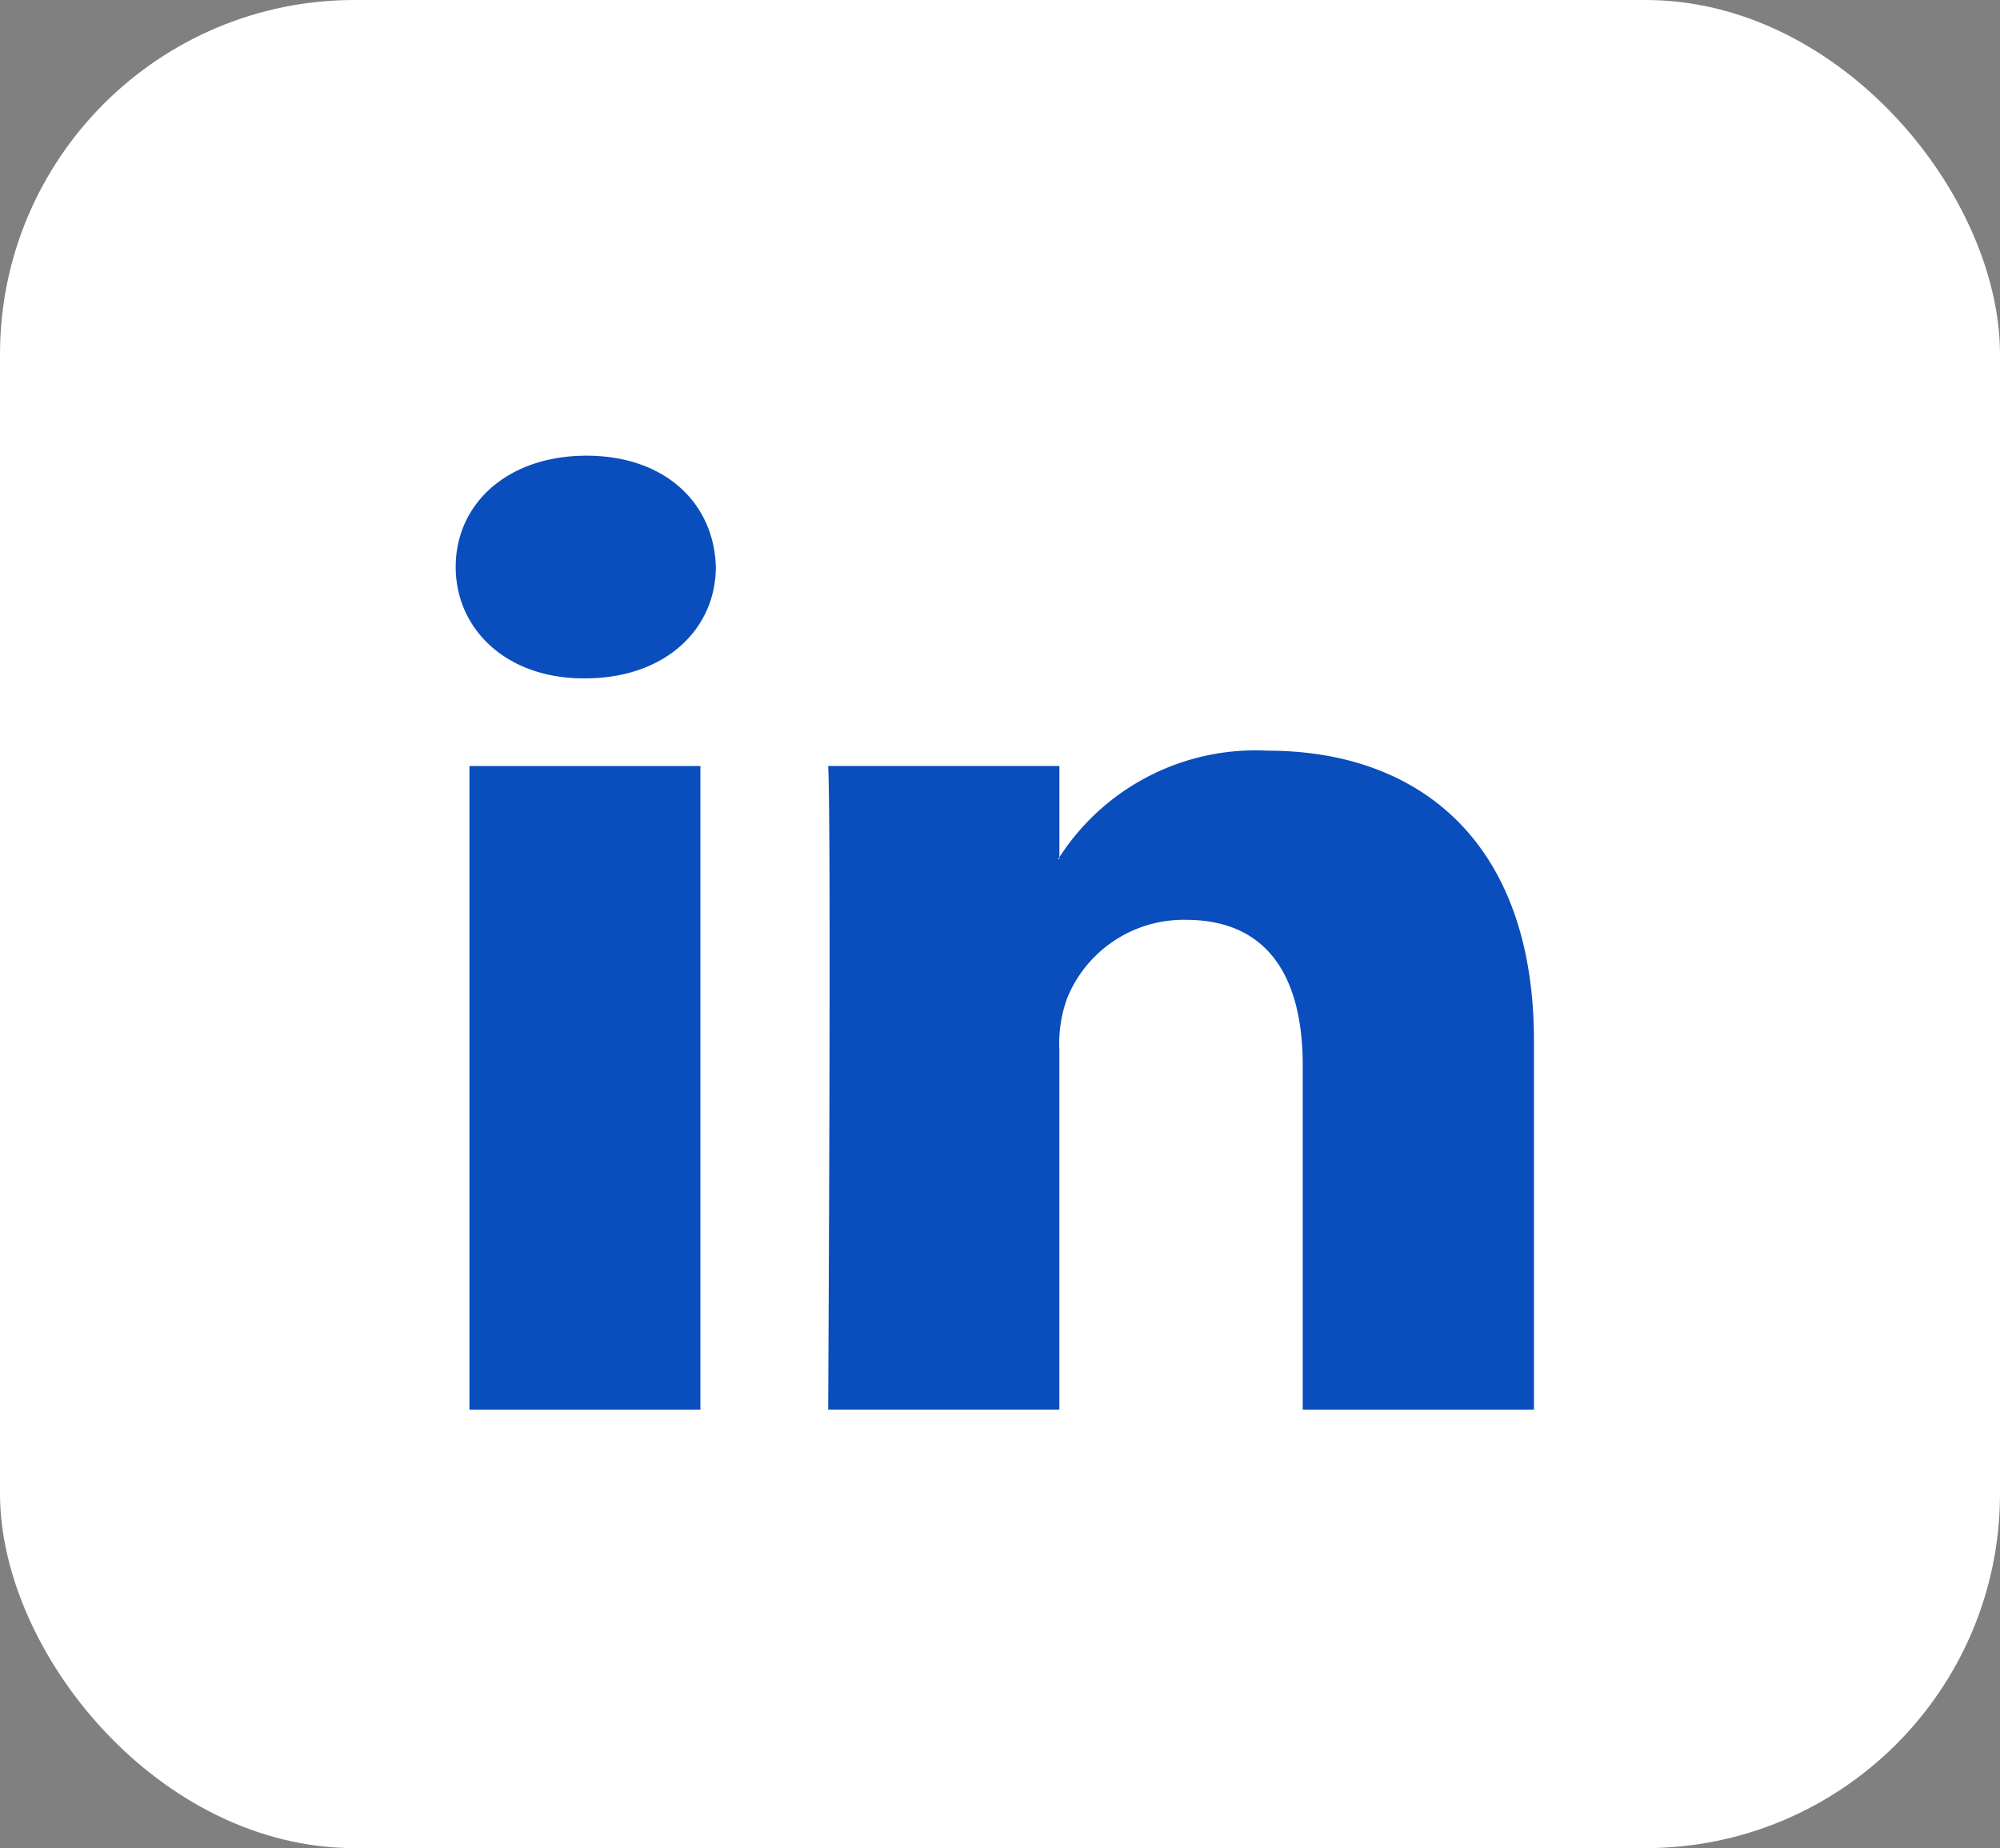
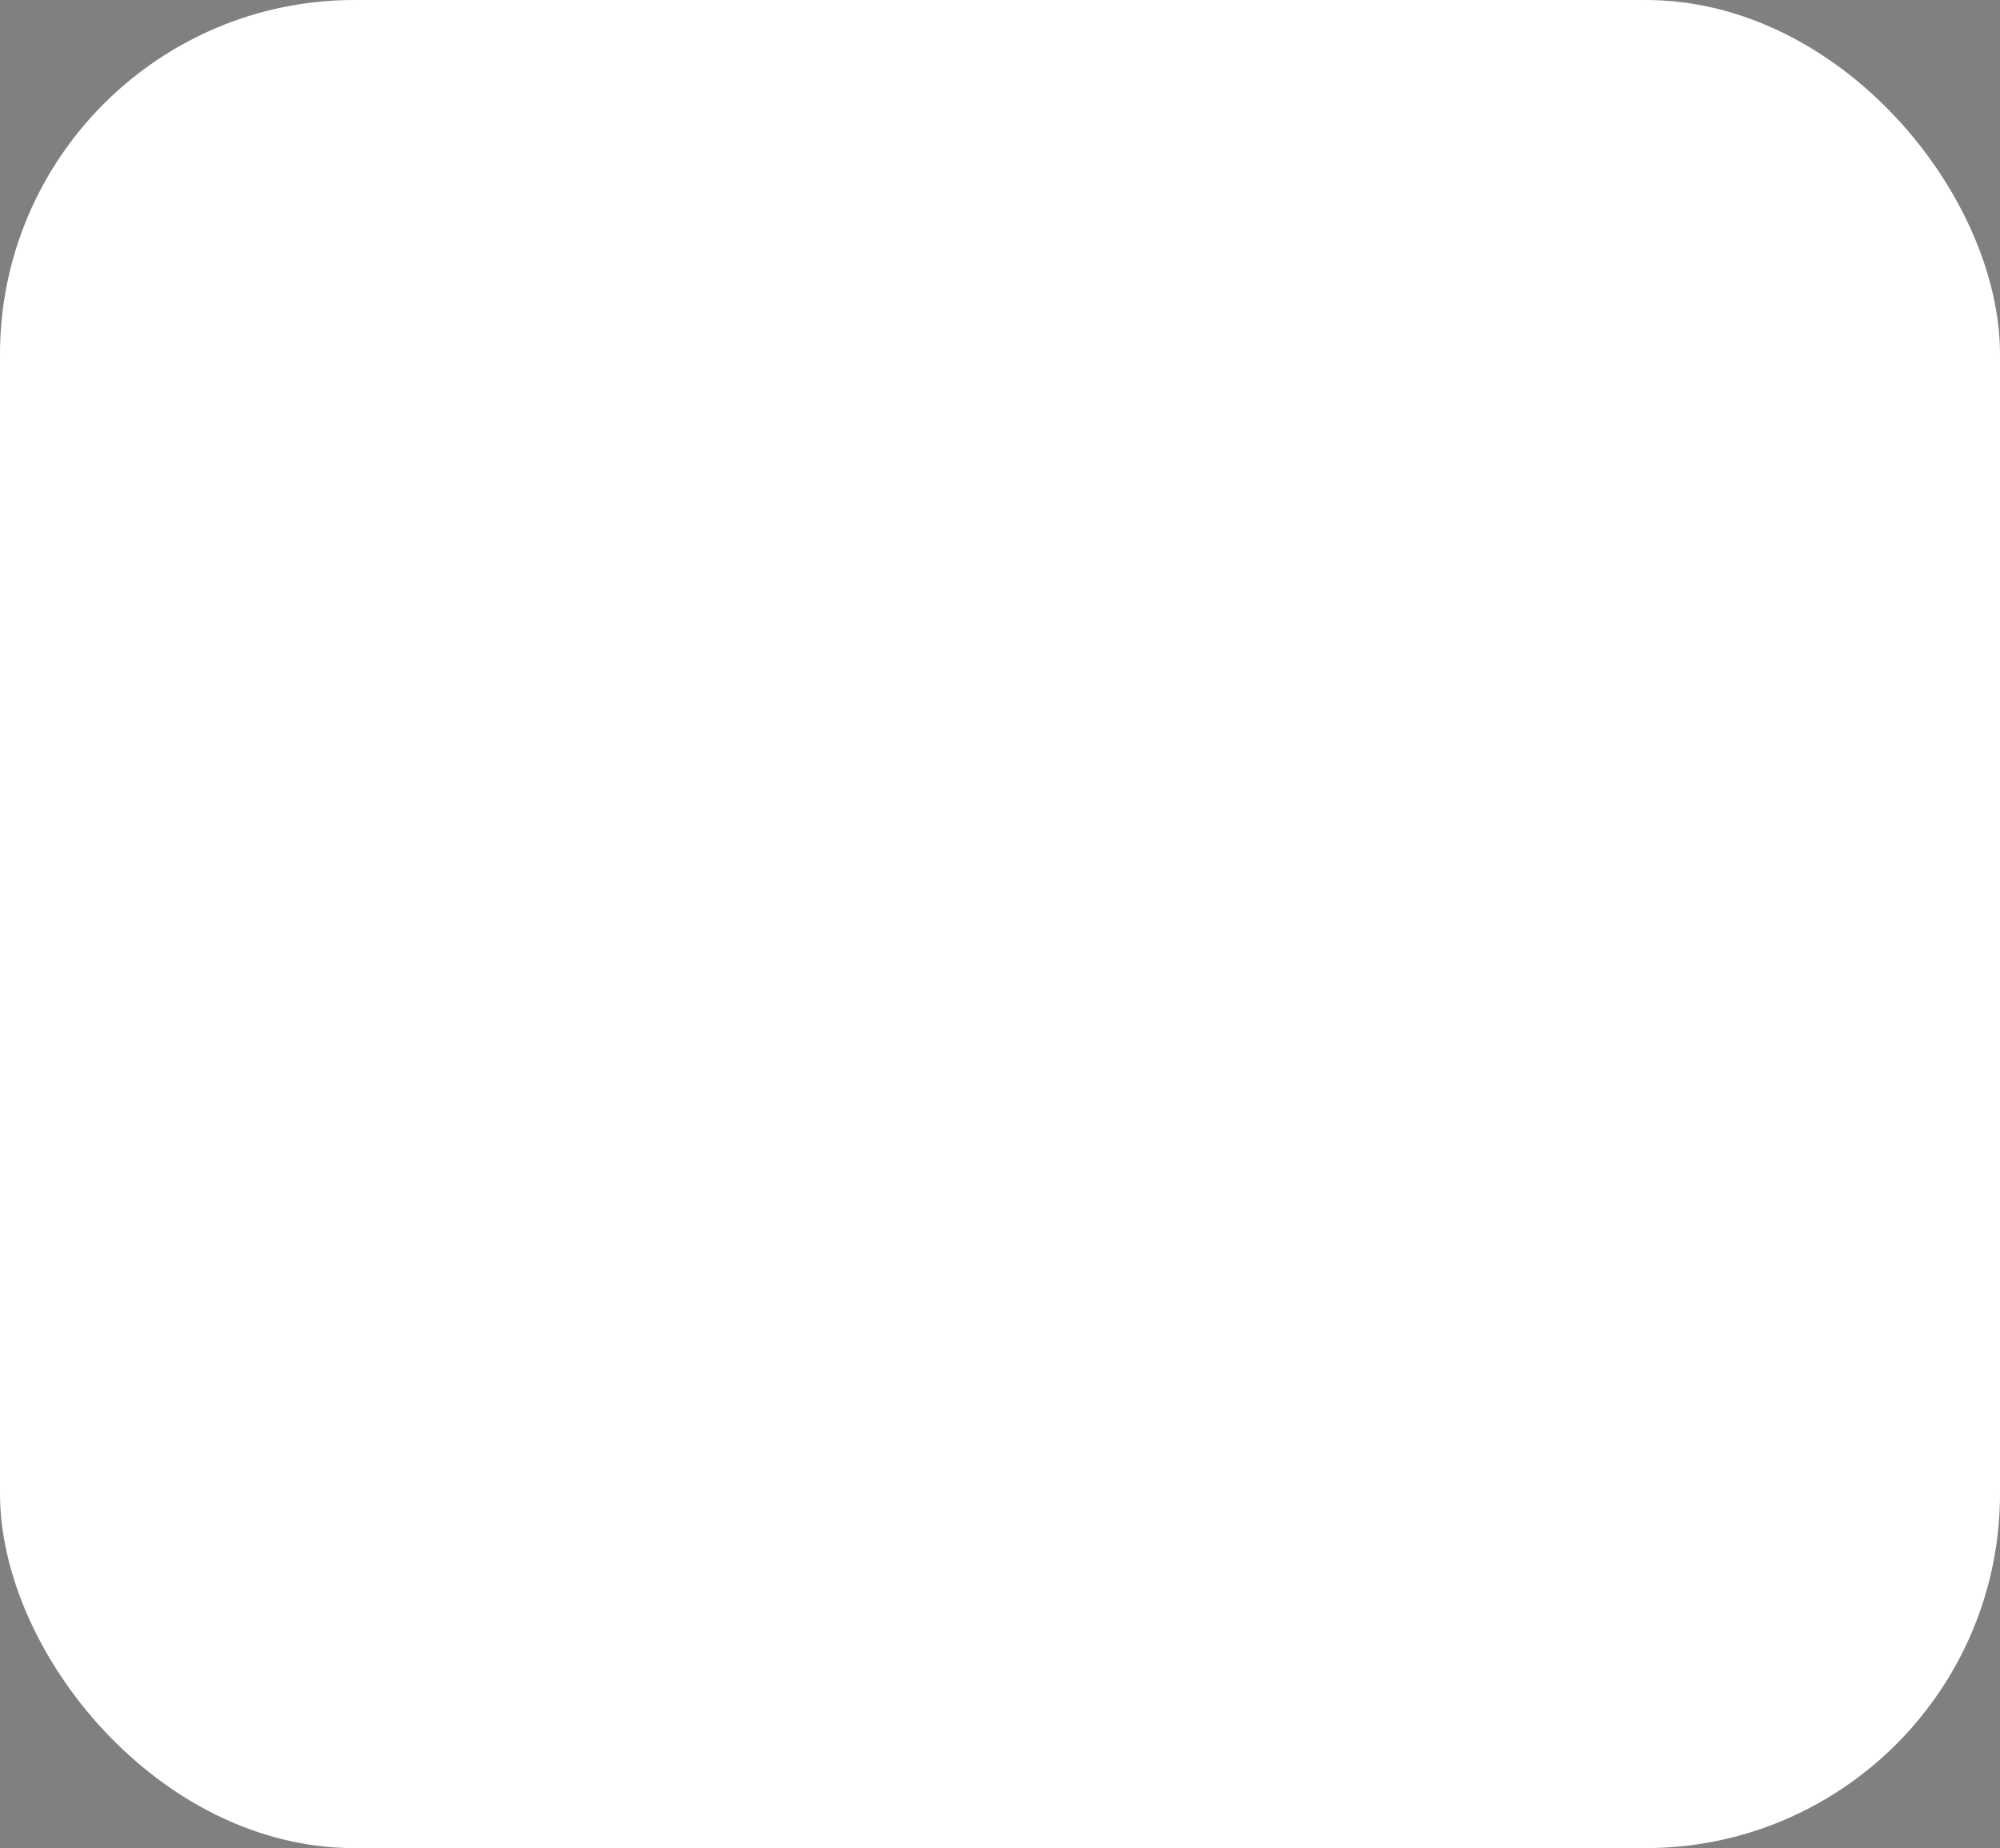
<svg xmlns="http://www.w3.org/2000/svg" width="79" height="73" viewBox="0 0 79 73">
  <rect x="0" y="0" width="79" height="73" fill="#808080" stroke="none" />
  <g id="linkedin" transform="translate(-1554 -9553)">
    <rect id="Rectangle_25" data-name="Rectangle 25" width="79" height="73" rx="14" transform="translate(1554 9553)" fill="#fff" />
-     <path id="Path_14268" data-name="Path 14268" d="M42.591,23.153V37.732H33.458v-13.6c0-3.418-1.323-5.749-4.62-5.749a4.964,4.964,0,0,0-4.684,3.092,5.262,5.262,0,0,0-.309,2.054v14.2H14.713s.128-23.034,0-25.424h9.133v3.605l-.053.079h.053v-.079a9.218,9.218,0,0,1,8.237-4.208C38.089,11.705,42.591,15.34,42.591,23.153ZM5.164.05C2.048.05,0,1.946,0,4.445c0,2.44,1.984,4.4,5.047,4.4h.064c3.179,0,5.164-1.956,5.164-4.4C10.21,1.946,8.29.05,5.164.05ZM.544,37.732H9.666V12.308H.544Z" transform="translate(1572 9570.95)" fill="#0a4dbc" />
  </g>
</svg>